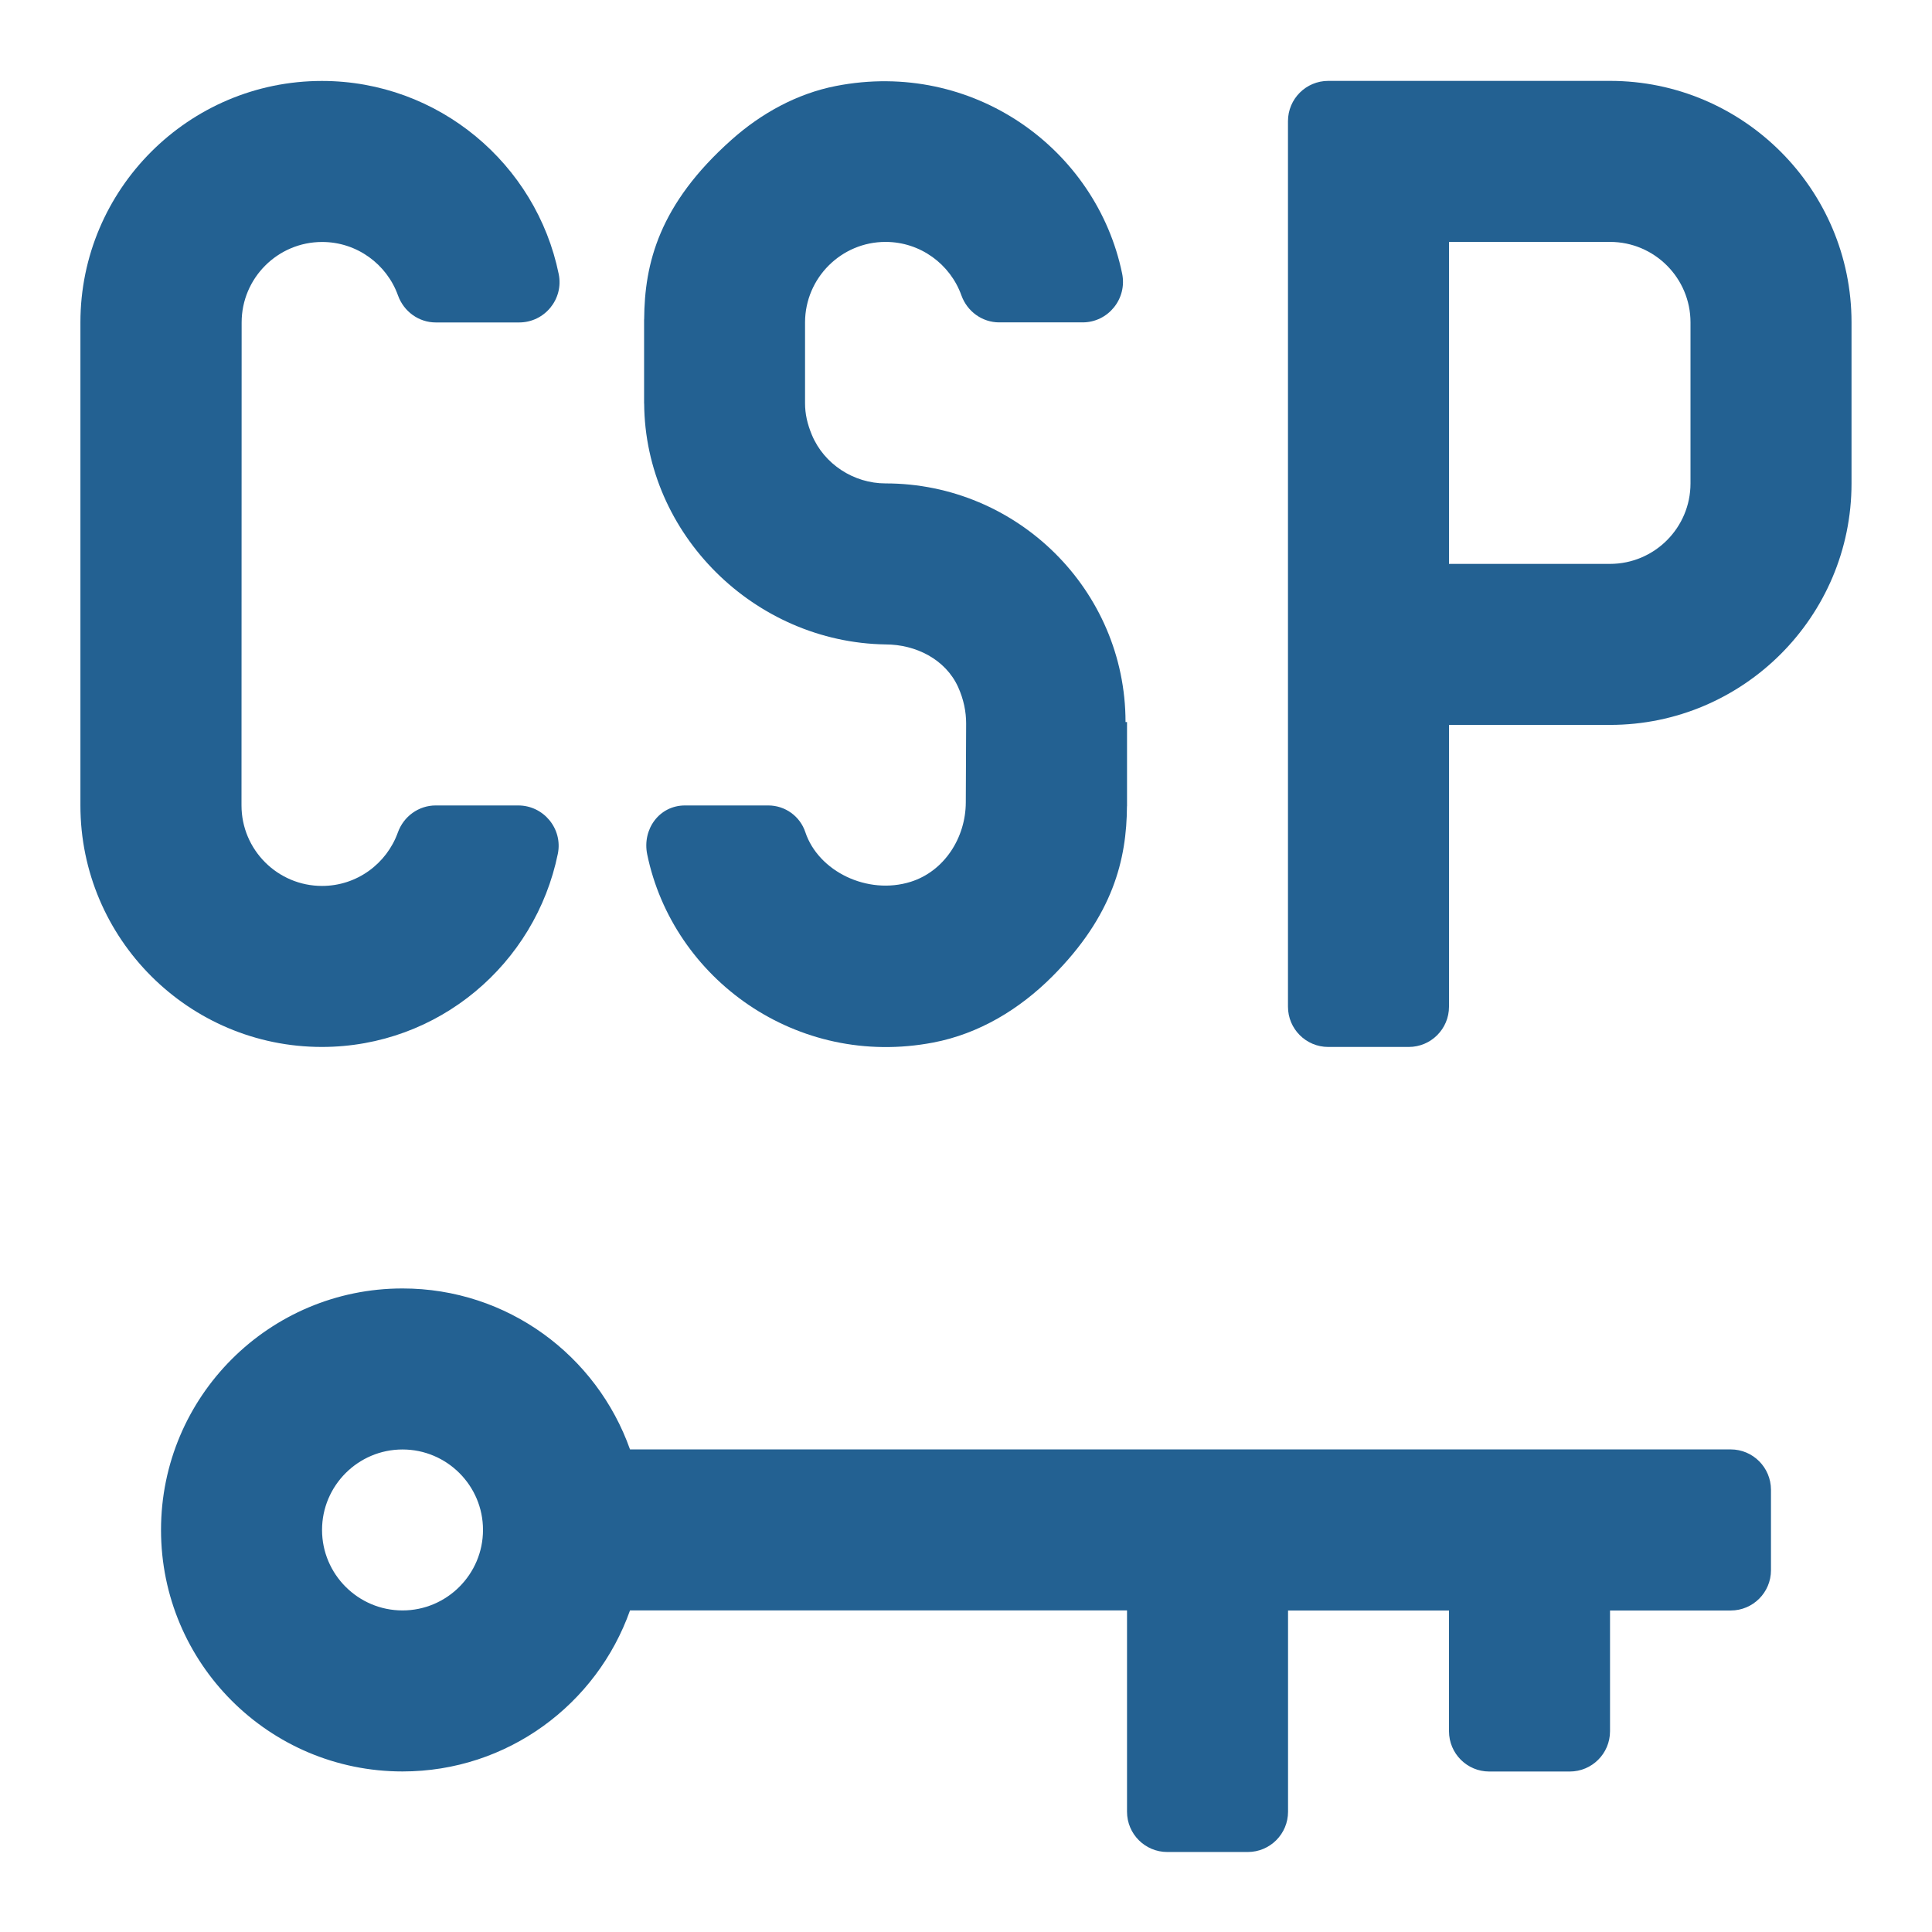
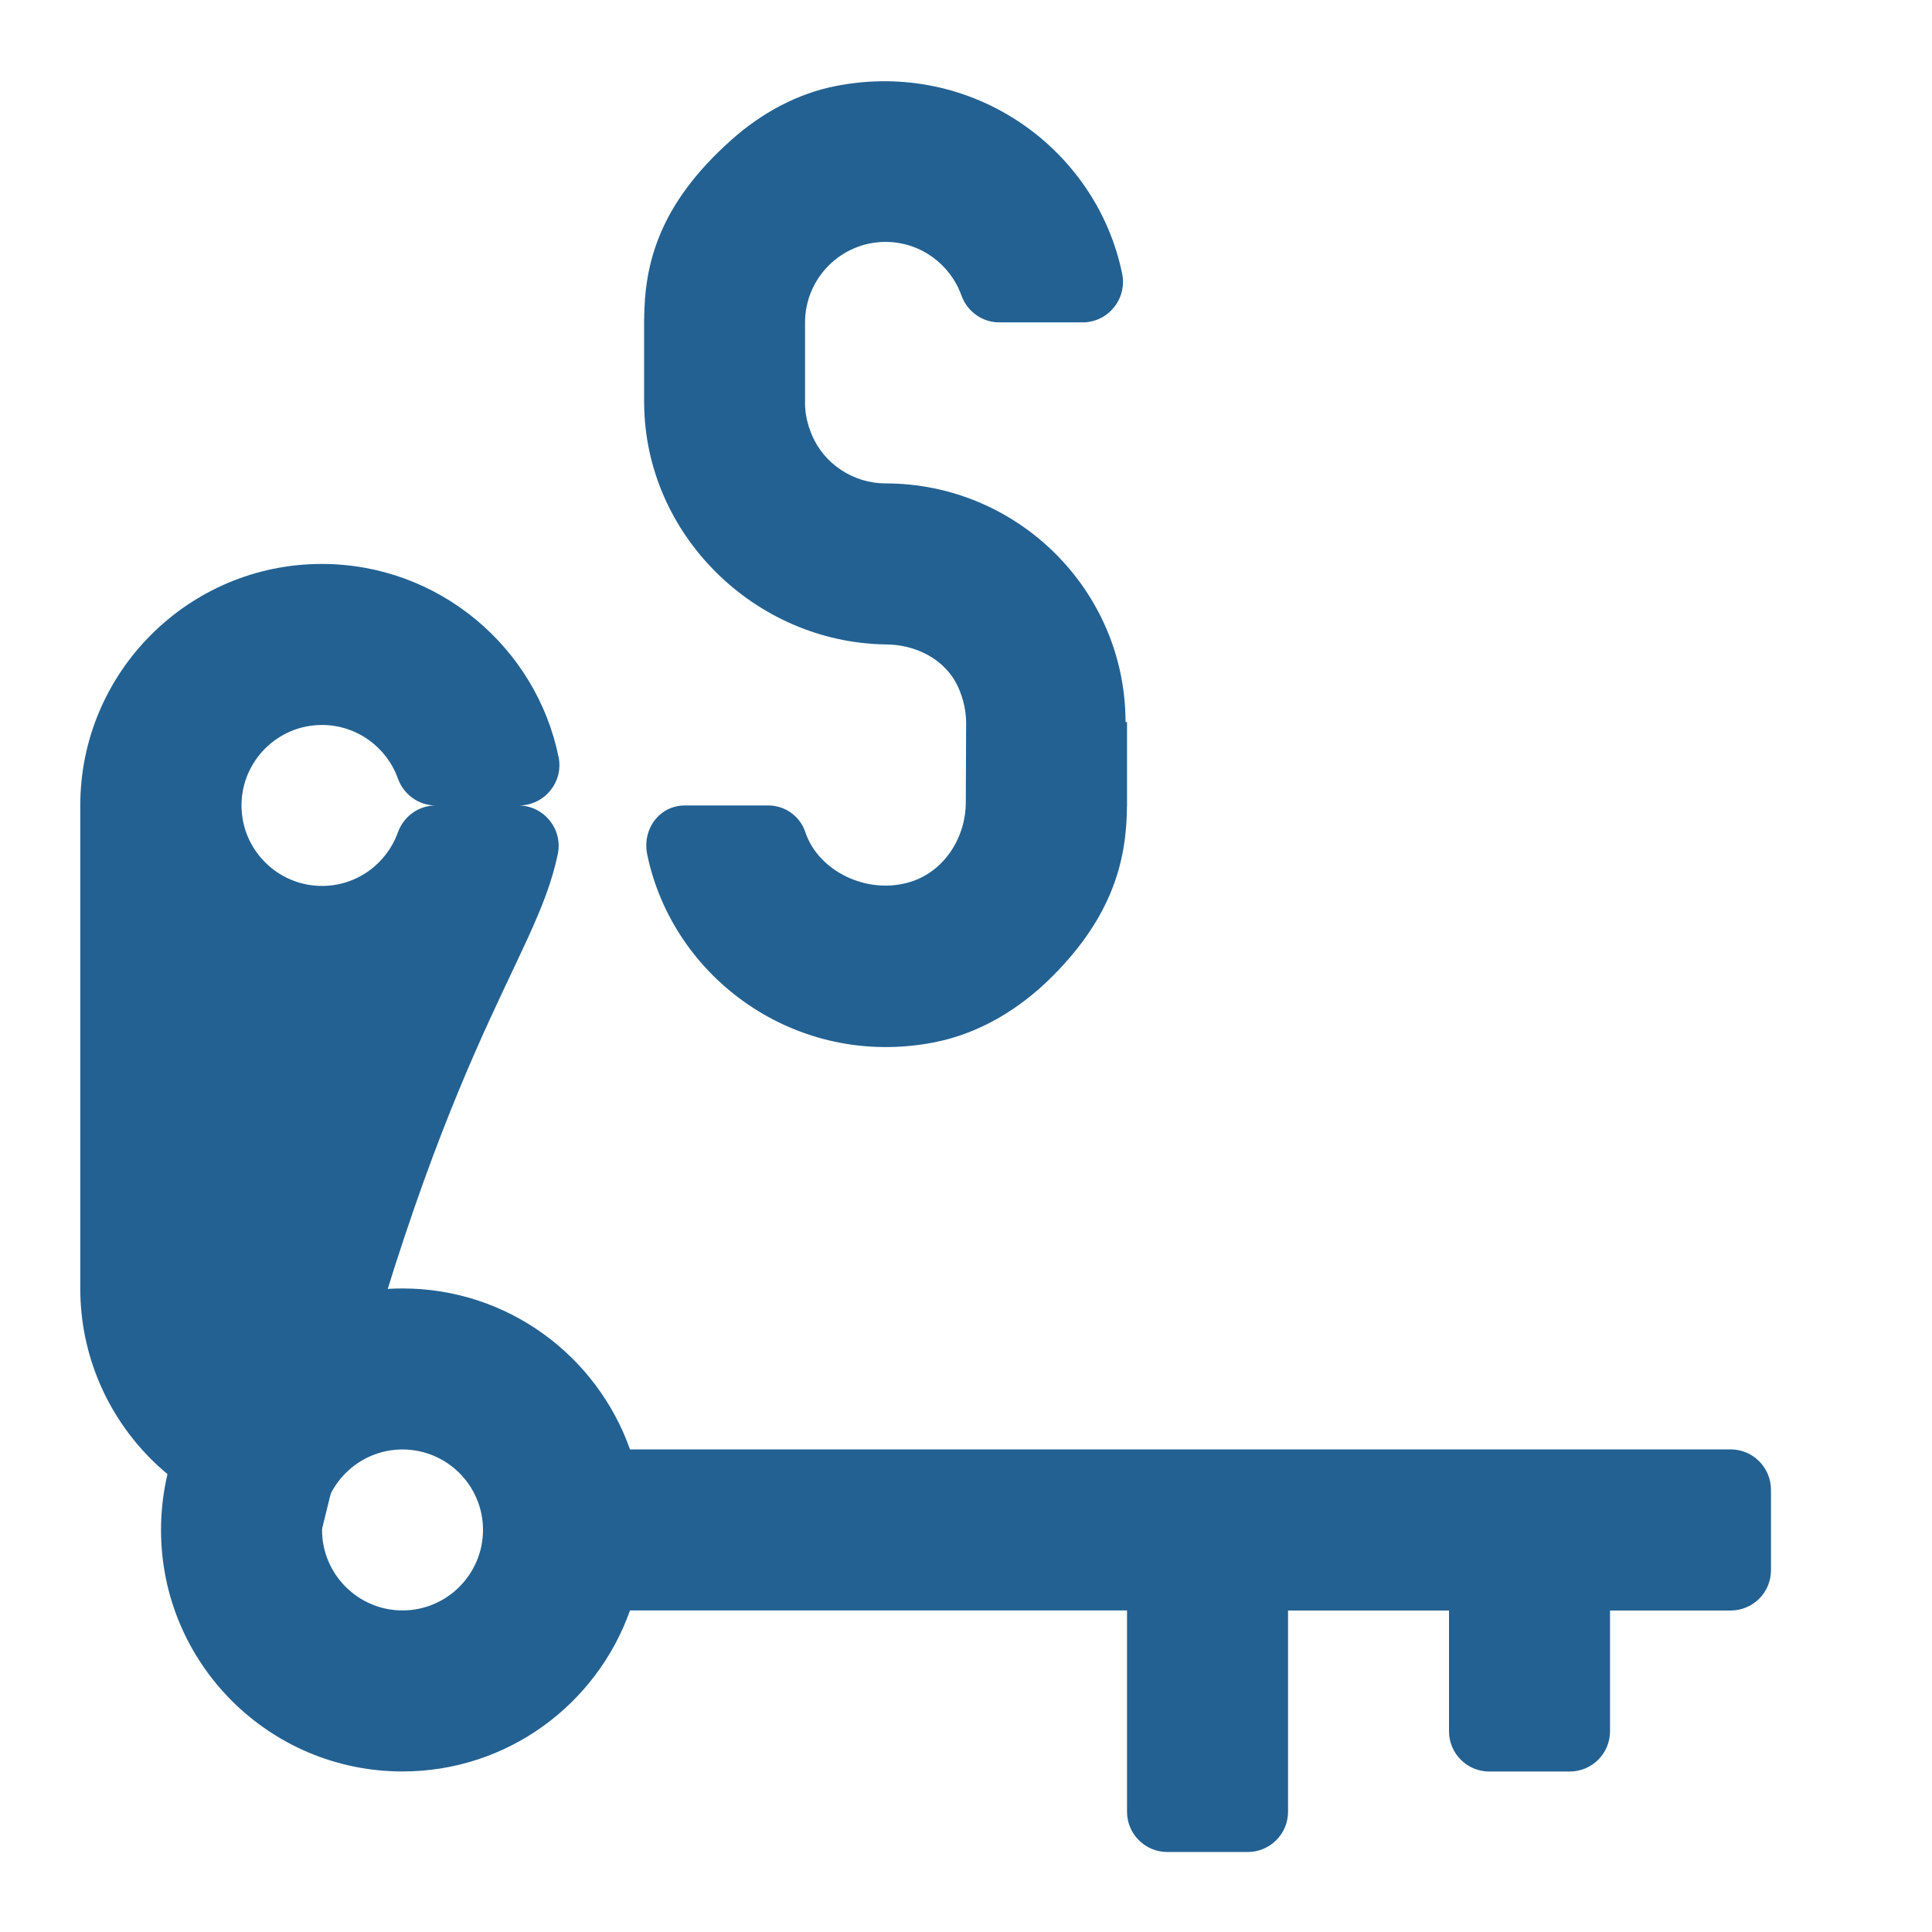
<svg xmlns="http://www.w3.org/2000/svg" version="1.1" id="Слой_1" x="0px" y="0px" viewBox="0 0 284 284" style="enable-background:new 0 0 284 284;" xml:space="preserve">
  <style type="text/css">
	.st0{fill:#236192;}
</style>
  <g>
    <g>
-       <path class="st0" d="M82,125.51c0.75-3.67-2.08-7.11-5.82-7.11l-12.13,0c-2.52,0-4.72,1.61-5.57,3.98    c-1.64,4.57-6.01,7.85-11.14,7.85c-6.53,0-11.84-5.31-11.84-11.83l0.02-71c0-6.53,5.31-11.83,11.83-11.83    c5.13,0,9.51,3.28,11.15,7.85c0.85,2.37,3.05,3.98,5.56,3.98h12.25c3.75,0,6.57-3.44,5.82-7.11    c-3.3-16.18-17.67-28.39-34.81-28.39c-19.57,0-35.5,15.92-35.5,35.5v71c0,19.58,15.92,35.5,35.5,35.5    C64.47,153.89,78.69,141.69,82,125.51z" />
+       <path class="st0" d="M82,125.51c0.75-3.67-2.08-7.11-5.82-7.11l-12.13,0c-2.52,0-4.72,1.61-5.57,3.98    c-1.64,4.57-6.01,7.85-11.14,7.85c-6.53,0-11.84-5.31-11.84-11.83c0-6.53,5.31-11.83,11.83-11.83    c5.13,0,9.51,3.28,11.15,7.85c0.85,2.37,3.05,3.98,5.56,3.98h12.25c3.75,0,6.57-3.44,5.82-7.11    c-3.3-16.18-17.67-28.39-34.81-28.39c-19.57,0-35.5,15.92-35.5,35.5v71c0,19.58,15.92,35.5,35.5,35.5    C64.47,153.89,78.69,141.69,82,125.51z" />
      <path class="st0" d="M254.41,213.06l-161.8,0c-4.88-13.78-17.99-23.66-33.44-23.66c-19.6,0-35.5,15.89-35.5,35.5    s15.89,35.5,35.5,35.5c15.45,0,28.56-9.89,33.44-23.67l73.06,0v29.59c0,3.27,2.65,5.92,5.92,5.92h11.83    c3.27,0,5.92-2.65,5.92-5.92v-29.58H213v17.75c0,3.27,2.65,5.92,5.92,5.92h11.83c3.27,0,5.92-2.65,5.92-5.92v-17.75h17.74    c3.27,0,5.92-2.65,5.92-5.92v-11.83C260.32,215.71,257.67,213.06,254.41,213.06z M59.17,236.73c-6.52,0-11.83-5.31-11.83-11.83    s5.31-11.83,11.83-11.83S71,218.37,71,224.89S65.69,236.73,59.17,236.73z" />
      <path class="st0" d="M130.17,94.73c4.45,0,8.81,2.19,10.66,6.24c0.83,1.83,1.19,3.65,1.19,5.38l-0.05,11.61    c-0.02,5.19-3.16,10.12-8.12,11.67c-6.32,1.97-13.54-1.52-15.47-7.31c-0.78-2.34-2.97-3.92-5.44-3.92h-12.25    c-3.78,0-6.31,3.5-5.55,7.2c3.78,18.29,21.98,31.49,42.05,27.65c6.71-1.28,12.67-4.88,17.5-9.72    c8.92-8.93,10.93-17.19,10.97-25.02h0.01v-12.37h-0.22c0-19.39-15.89-35.08-35.28-35.08c-4.67,0-9.04-2.83-10.83-7.14    c-0.67-1.61-1-3.09-1-4.64V47.35c0.03-6.5,5.33-11.79,11.83-11.79c5.13,0,9.51,3.28,11.15,7.85c0.85,2.37,3.05,3.98,5.57,3.98    h12.25c3.77,0,6.58-3.49,5.81-7.18c-3.78-18.34-21.94-31.5-42.07-27.57c-5.73,1.12-10.99,4.02-15.35,7.91    c-10.65,9.48-12.79,18.17-12.84,26.4h-0.01v12.37h0.01C94.82,78.58,110.94,94.43,130.17,94.73z" />
-       <path class="st0" d="M236.67,11.89h-41.42c-3.27,0-5.92,2.65-5.92,5.92v130.17c0,3.27,2.65,5.92,5.92,5.92l11.83,0    c3.27,0,5.92-2.65,5.92-5.92l0-41.42c0,0,23.67,0,23.67,0c19.57,0,35.5-15.92,35.5-35.5V47.39    C272.17,27.82,256.24,11.89,236.67,11.89z M248.5,71.06c0,6.53-5.31,11.83-11.83,11.83c0,0-23.67,0-23.67,0V35.56h23.67    c6.53,0,11.83,5.31,11.83,11.83V71.06z" />
    </g>
  </g>
</svg>